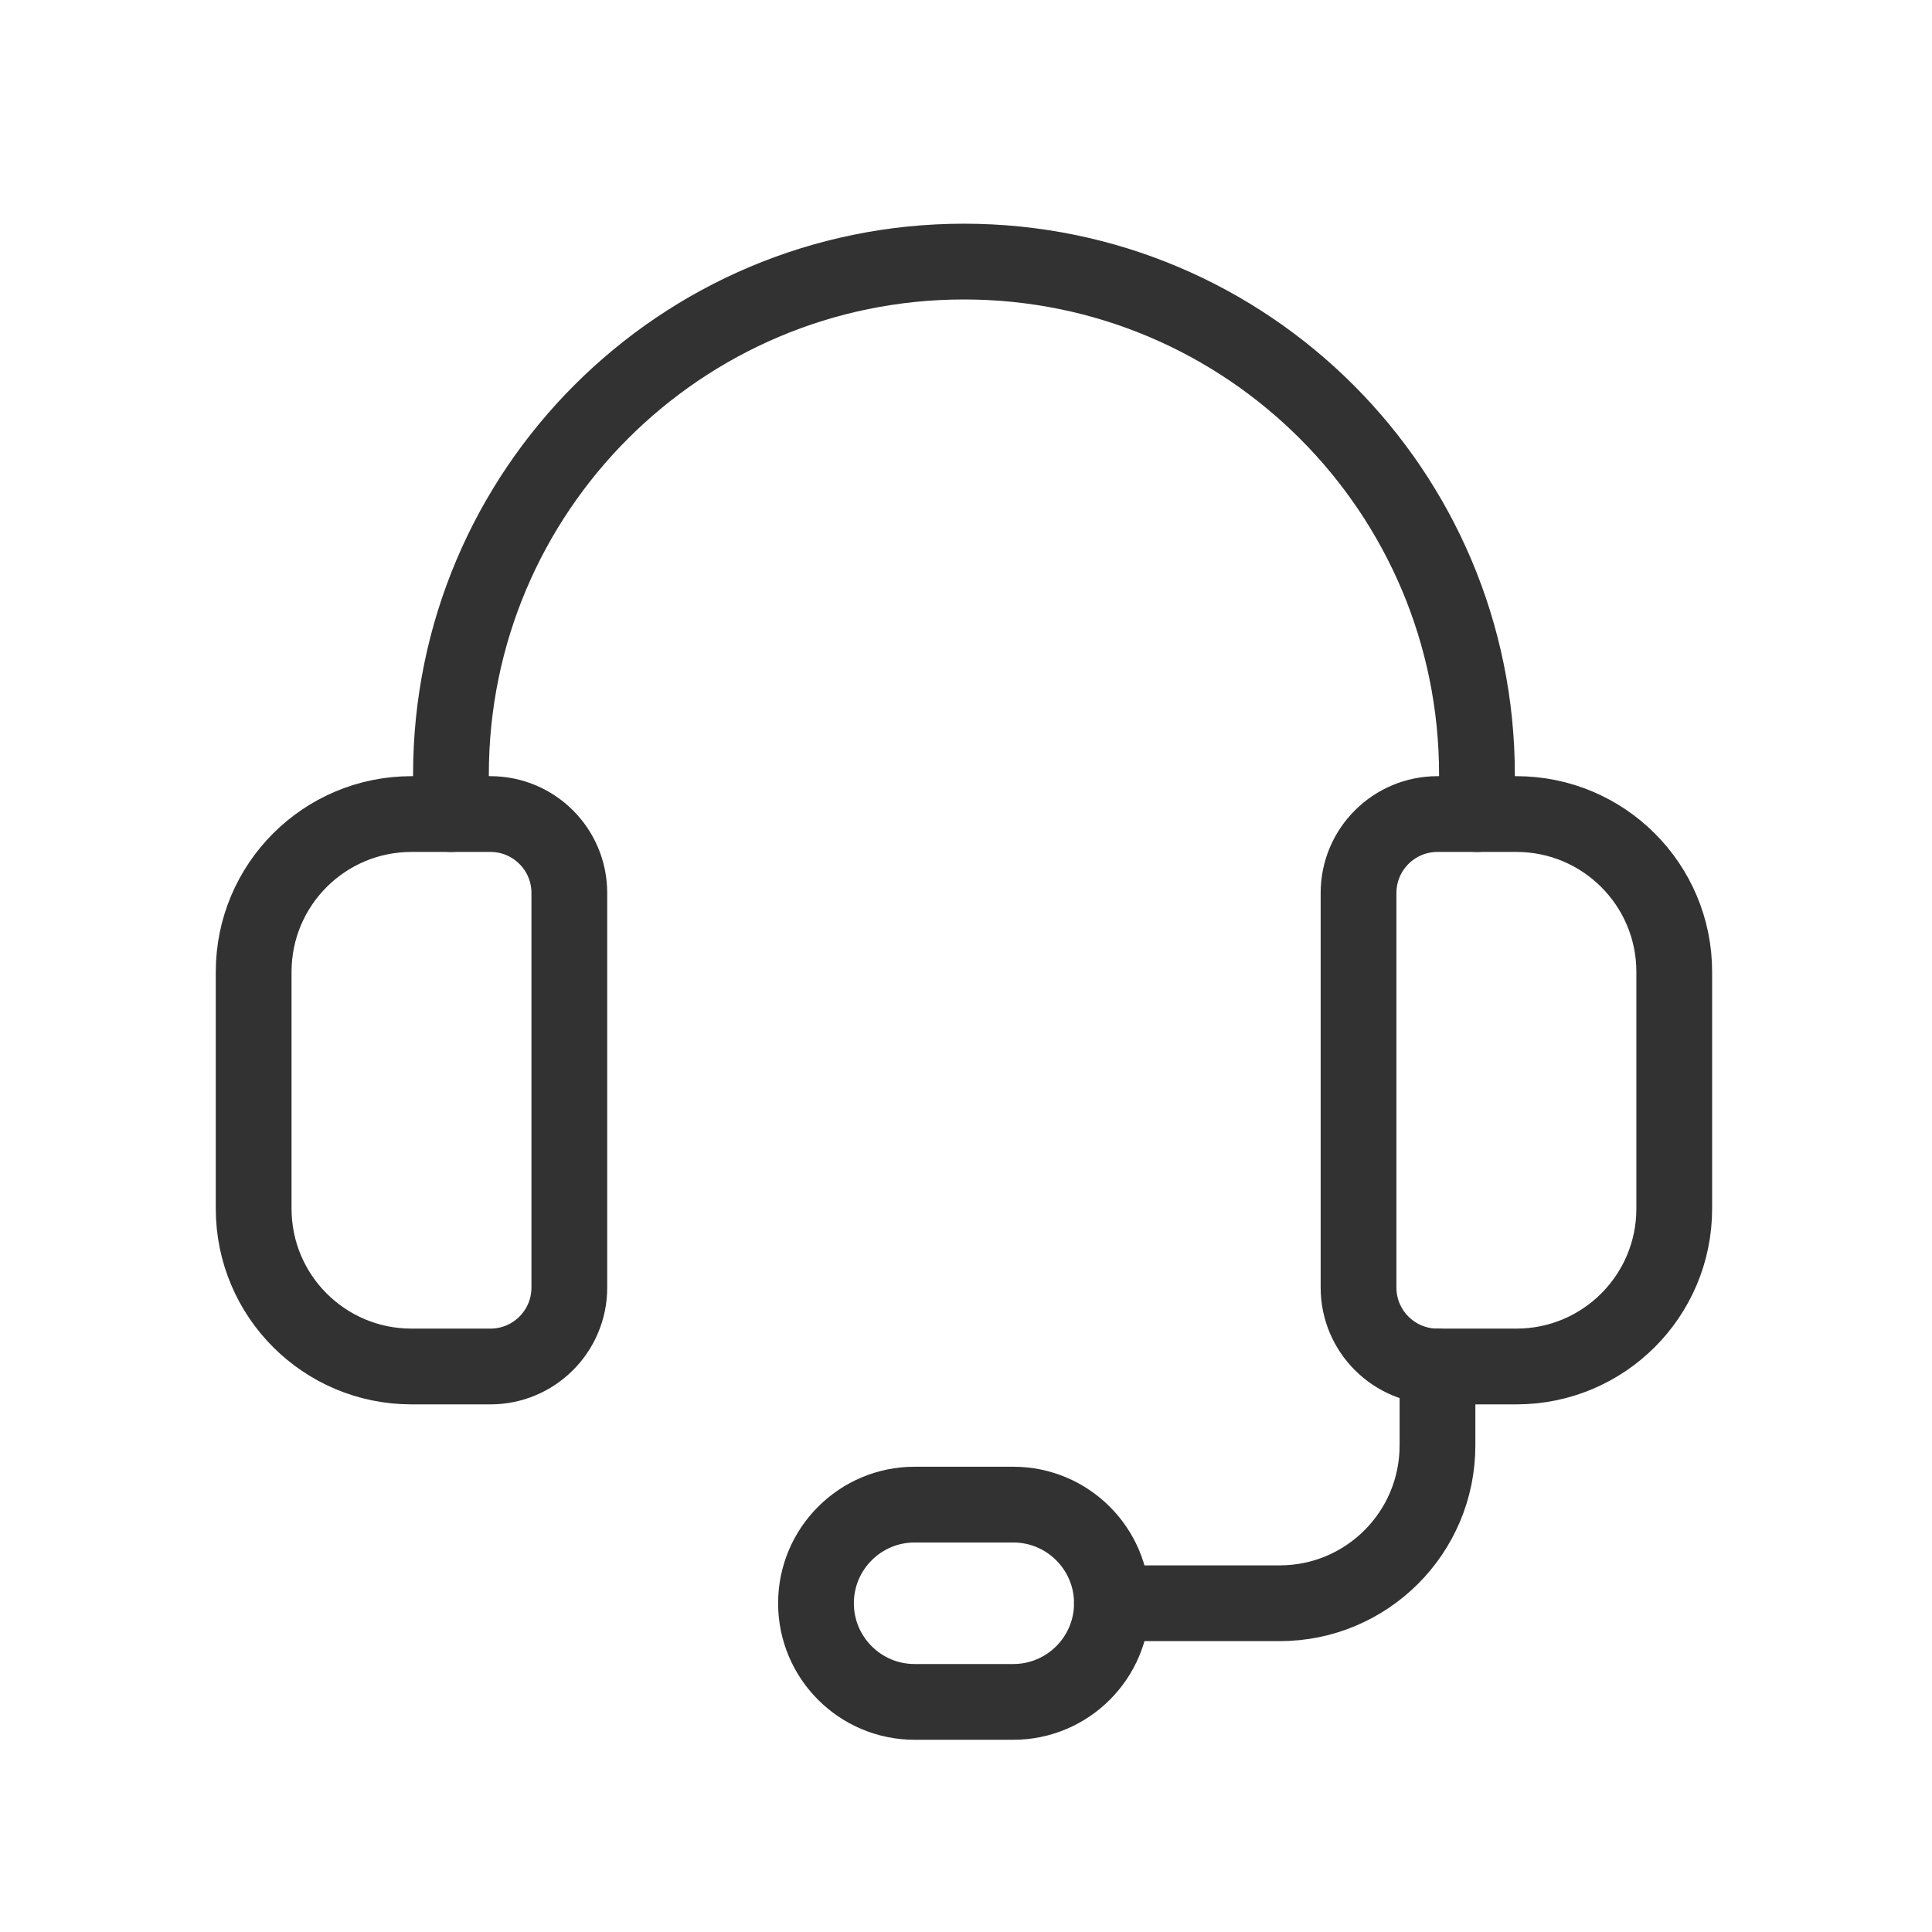
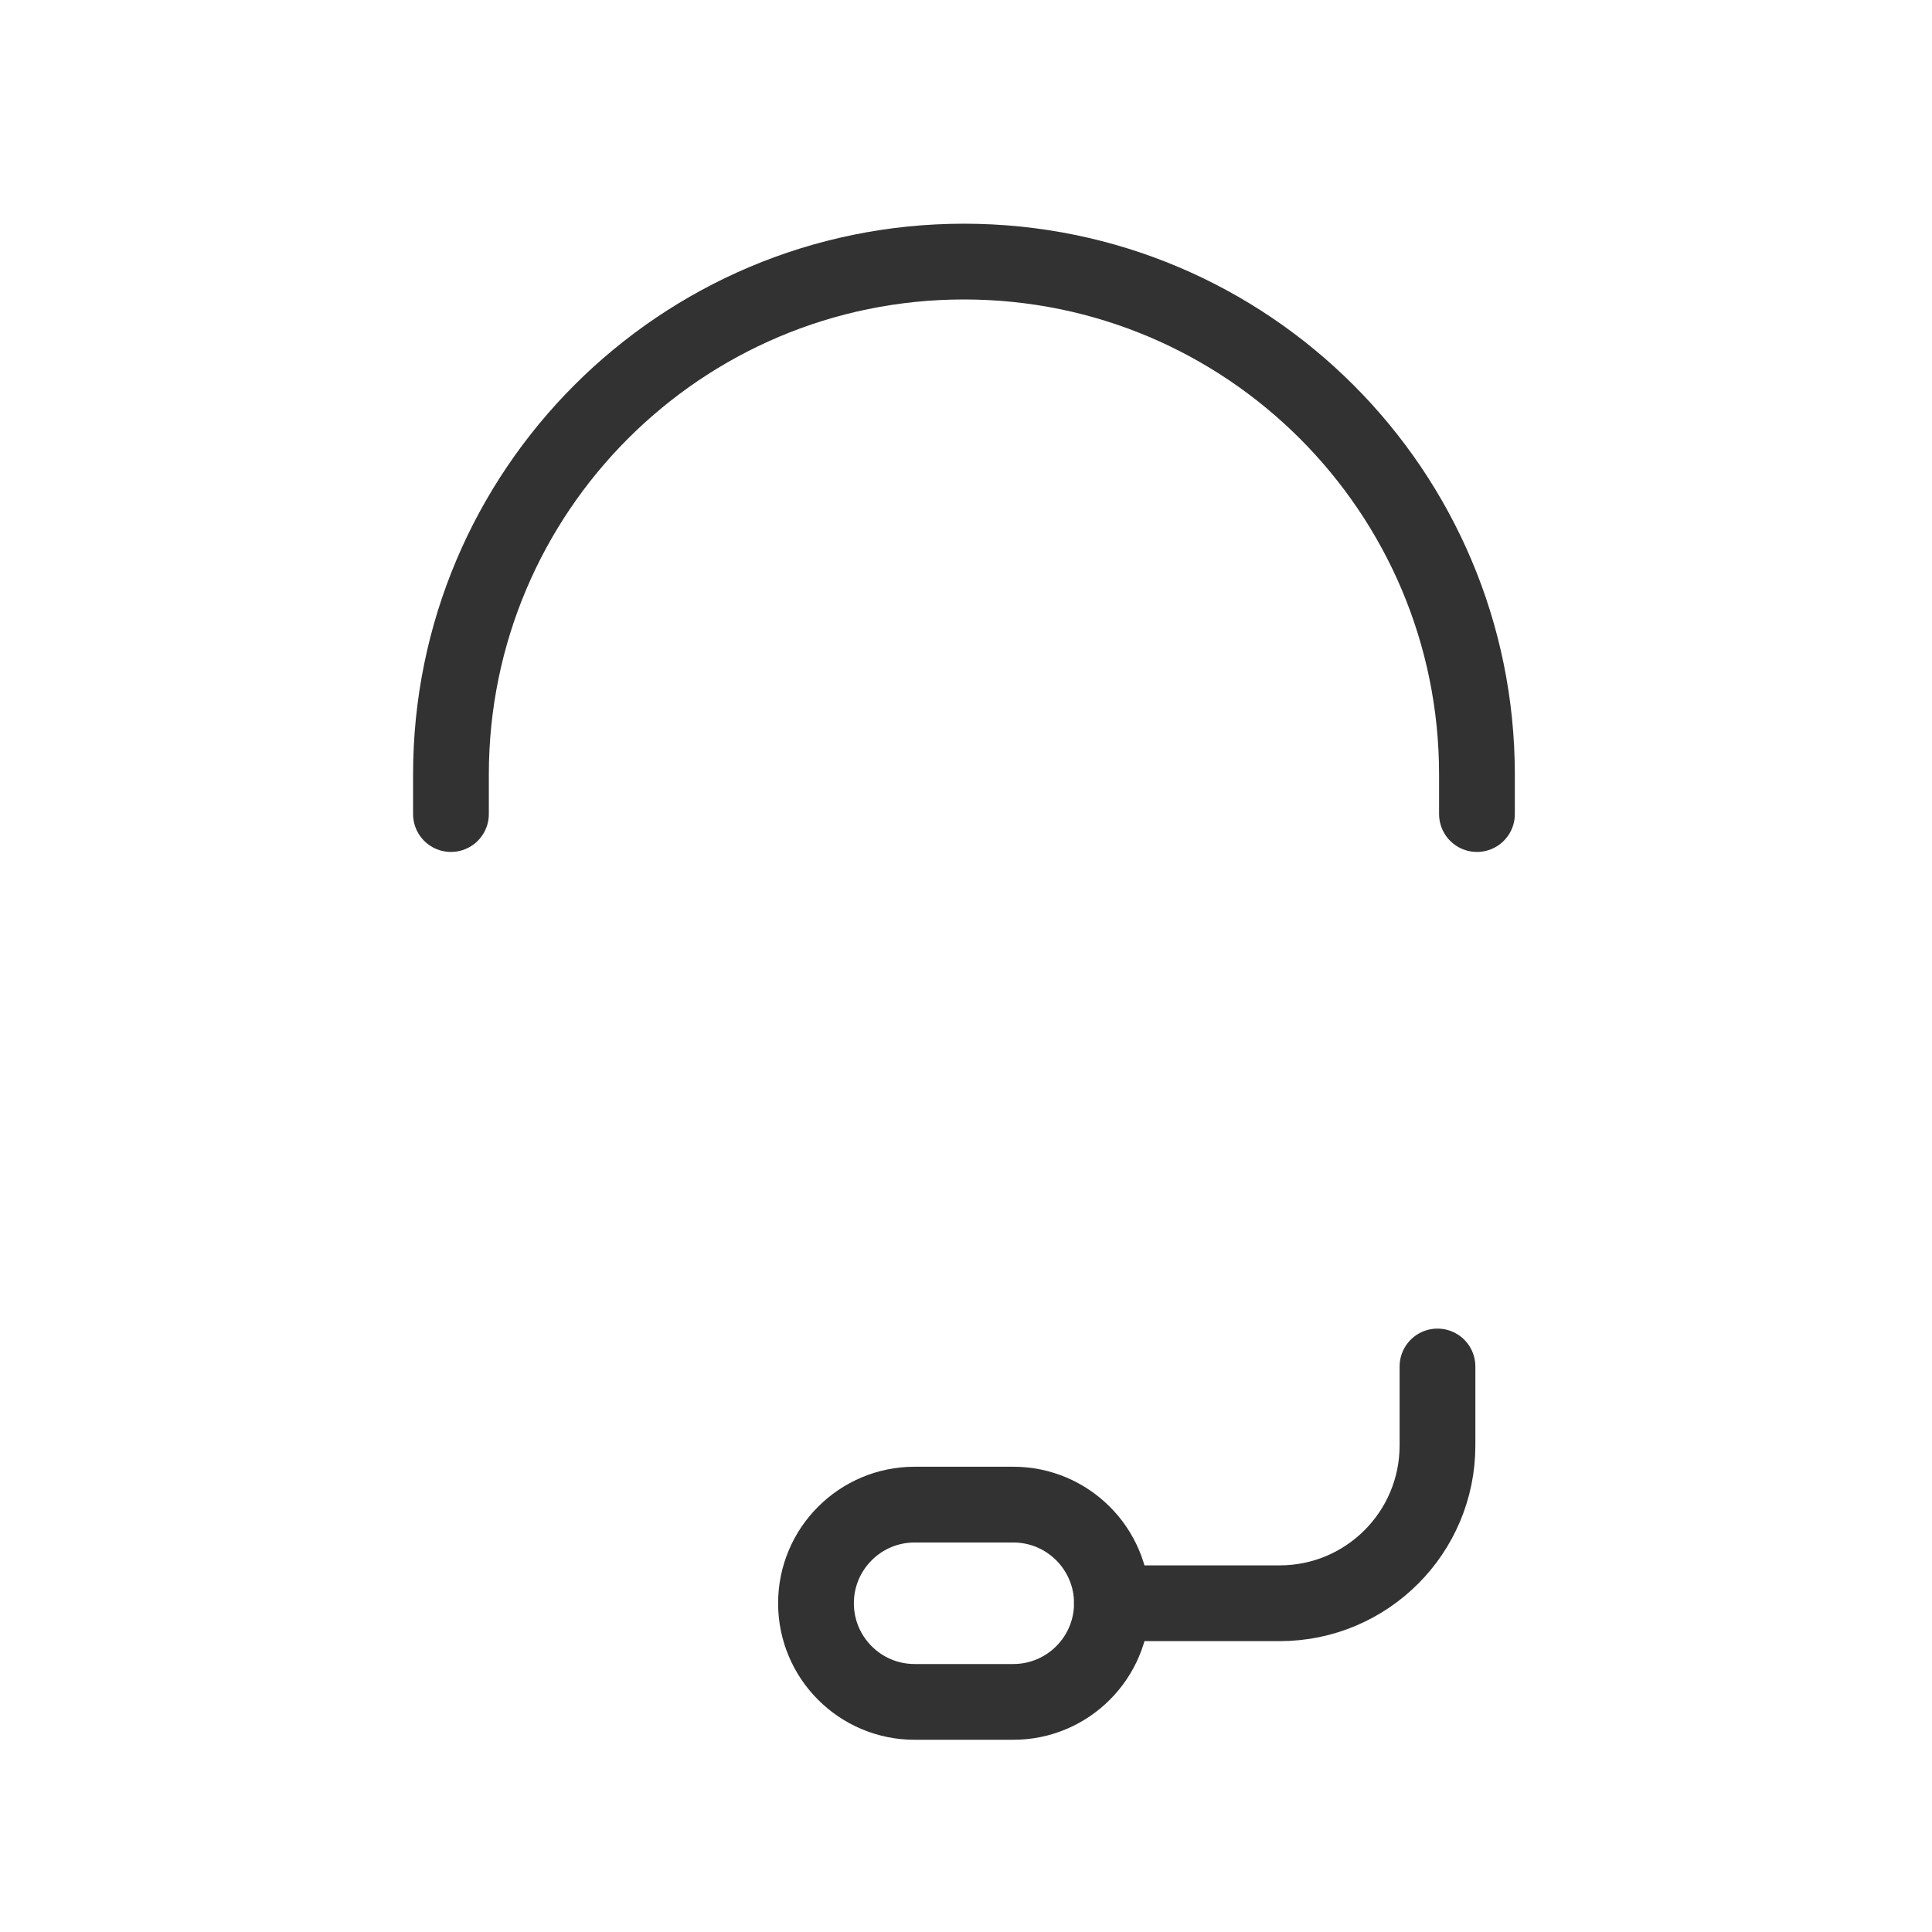
<svg xmlns="http://www.w3.org/2000/svg" width="51" height="51" viewBox="0 0 51 51" fill="none">
-   <path fill-rule="evenodd" clip-rule="evenodd" d="M40.029 36.072H37.946C36.796 36.072 35.862 35.139 35.862 33.989V23.572C35.862 22.422 36.796 21.489 37.946 21.489H40.029C42.331 21.489 44.196 23.353 44.196 25.655V31.905C44.196 34.208 42.331 36.072 40.029 36.072Z" stroke="#323232" stroke-width="2" stroke-linecap="round" stroke-linejoin="round" />
-   <path fill-rule="evenodd" clip-rule="evenodd" d="M12.946 36.072H10.863C8.56 36.072 6.696 34.208 6.696 31.905V25.655C6.696 23.353 8.56 21.489 10.863 21.489H12.946C14.096 21.489 15.029 22.422 15.029 23.572V33.989C15.029 35.139 14.096 36.072 12.946 36.072Z" stroke="#323232" stroke-width="2" stroke-linecap="round" stroke-linejoin="round" />
  <path d="M38.988 21.489V20.447C38.988 12.968 32.925 6.905 25.446 6.905V6.905C17.967 6.905 11.904 12.968 11.904 20.447V21.489" stroke="#323232" stroke-width="2" stroke-linecap="round" stroke-linejoin="round" />
  <path fill-rule="evenodd" clip-rule="evenodd" d="M26.748 44.926H24.144C22.706 44.926 21.54 43.76 21.54 42.322V42.322C21.54 40.885 22.706 39.718 24.144 39.718H26.748C28.185 39.718 29.352 40.885 29.352 42.322V42.322C29.352 43.76 28.185 44.926 26.748 44.926Z" stroke="#323232" stroke-width="2" stroke-linecap="round" stroke-linejoin="round" />
  <path d="M29.352 42.322H33.779C36.081 42.322 37.946 40.458 37.946 38.156V36.072" stroke="#323232" stroke-width="2" stroke-linecap="round" stroke-linejoin="round" />
</svg>